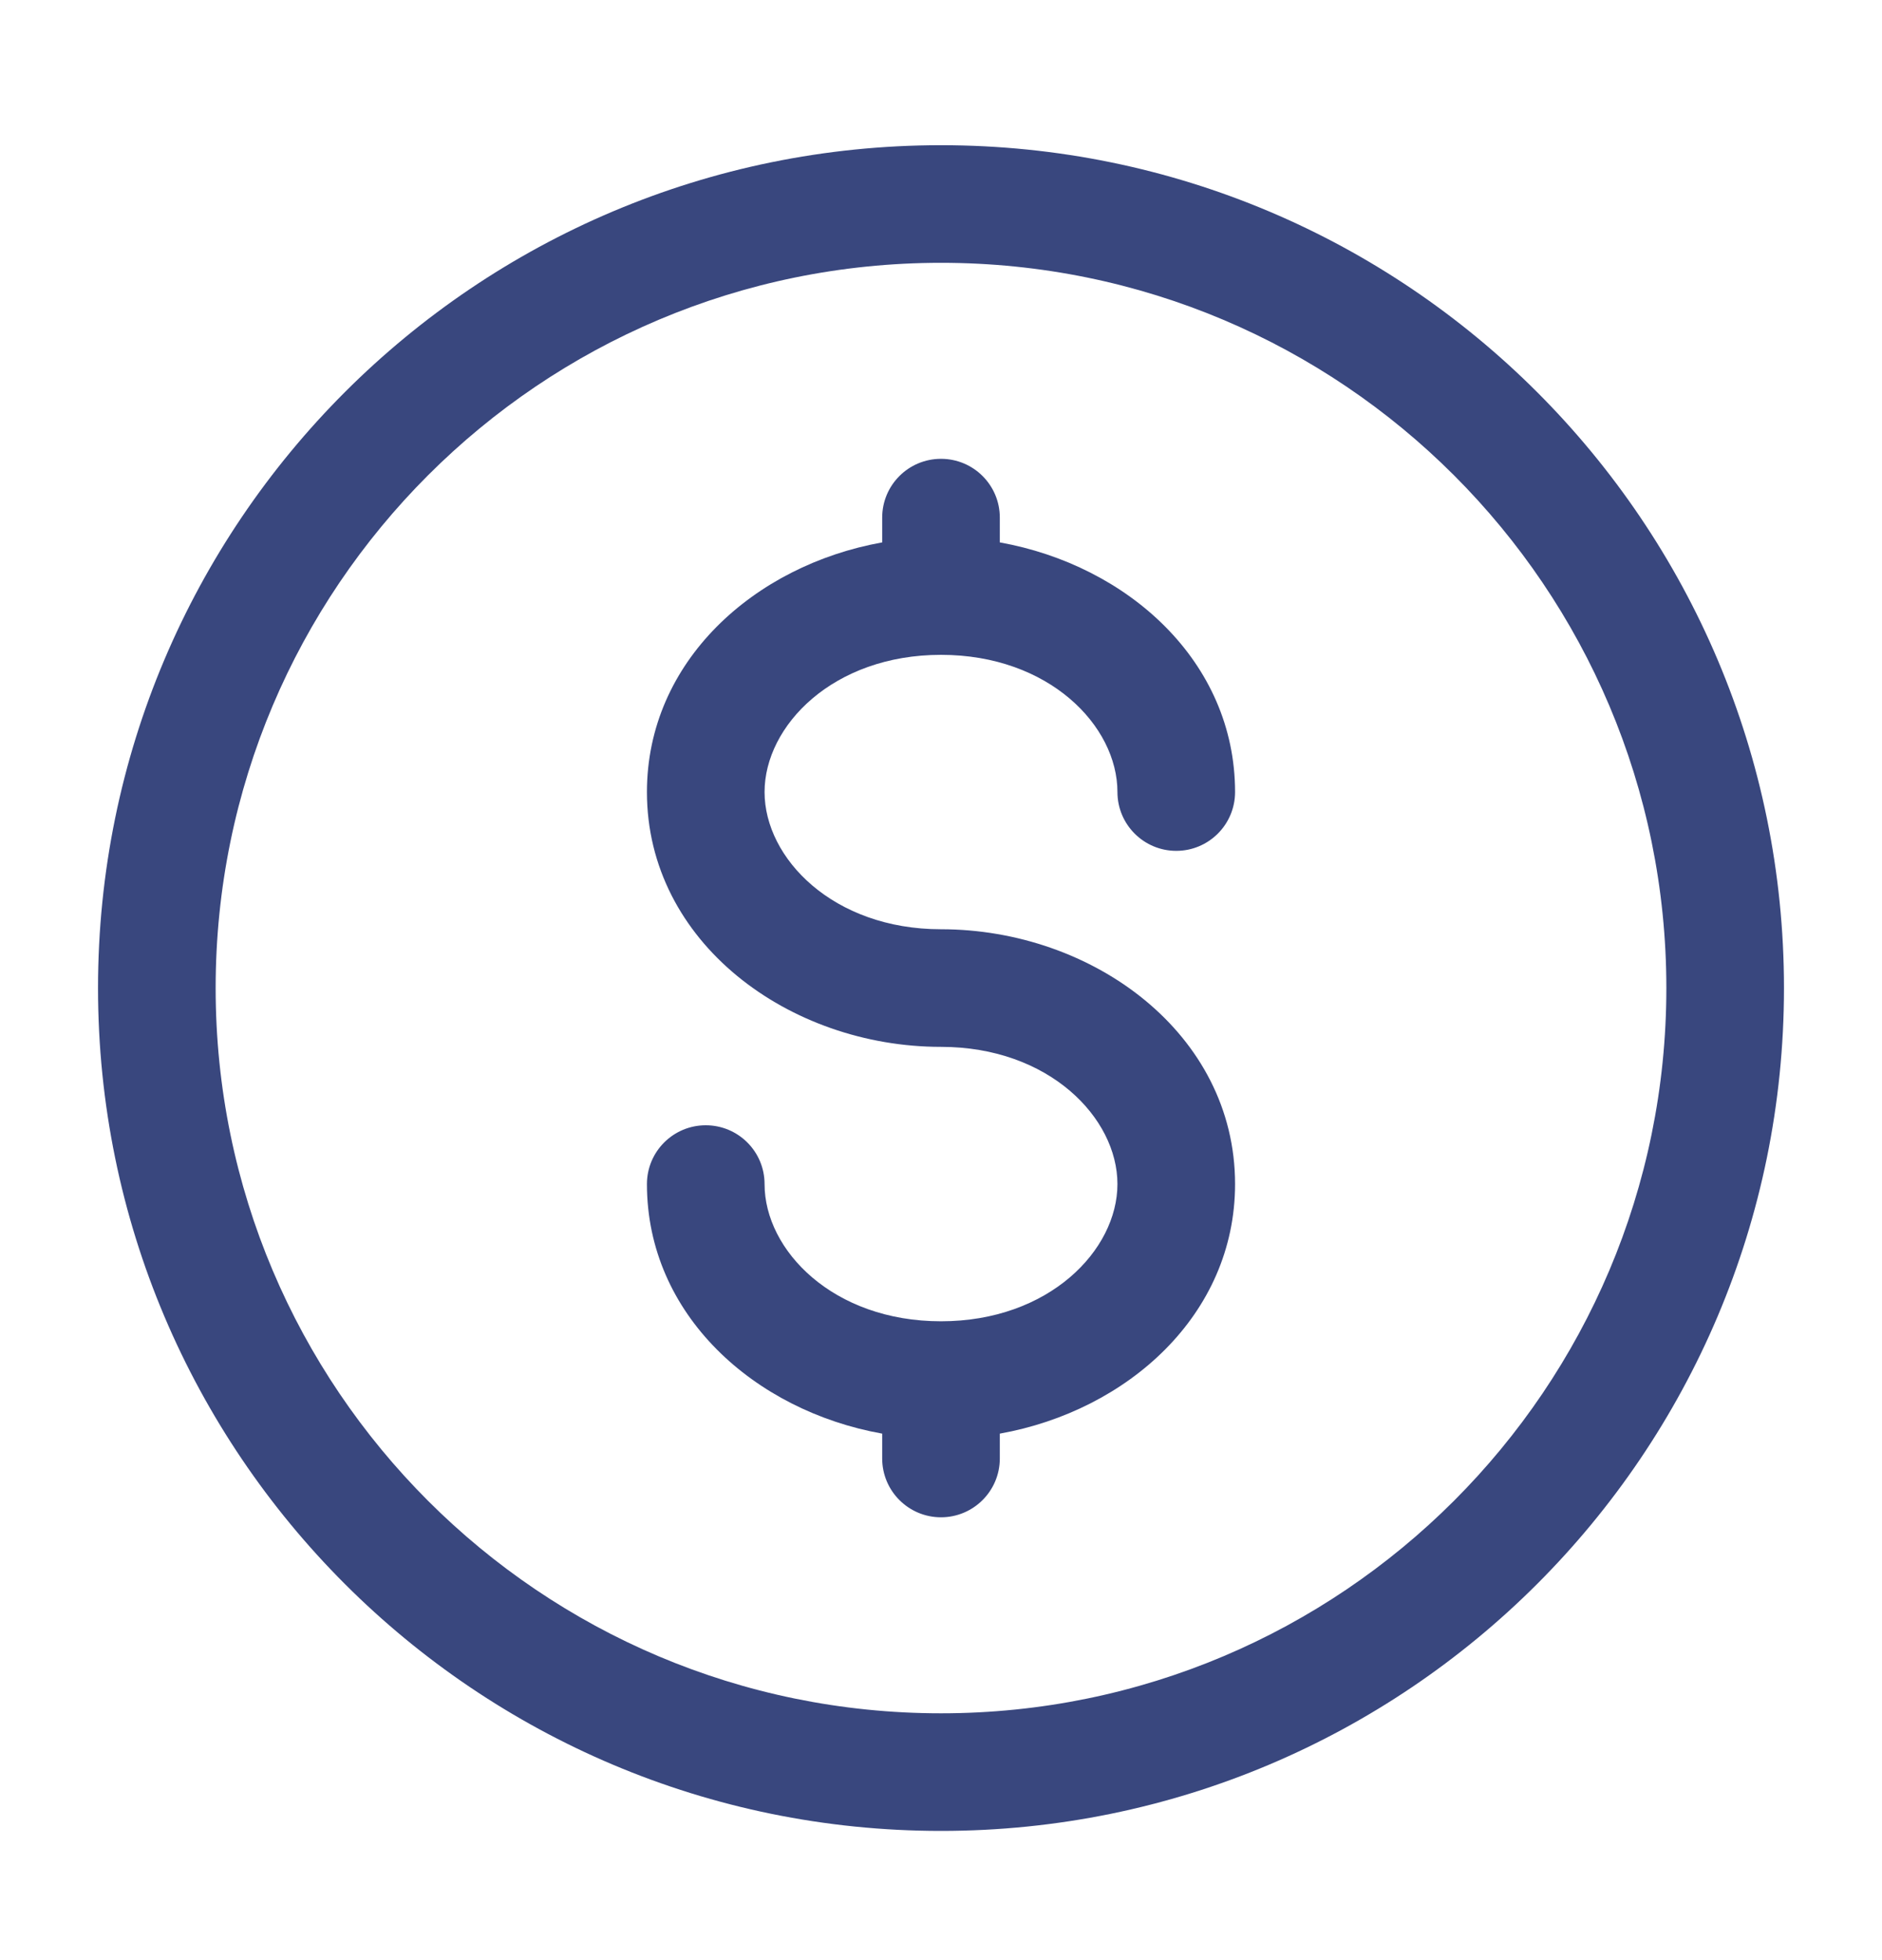
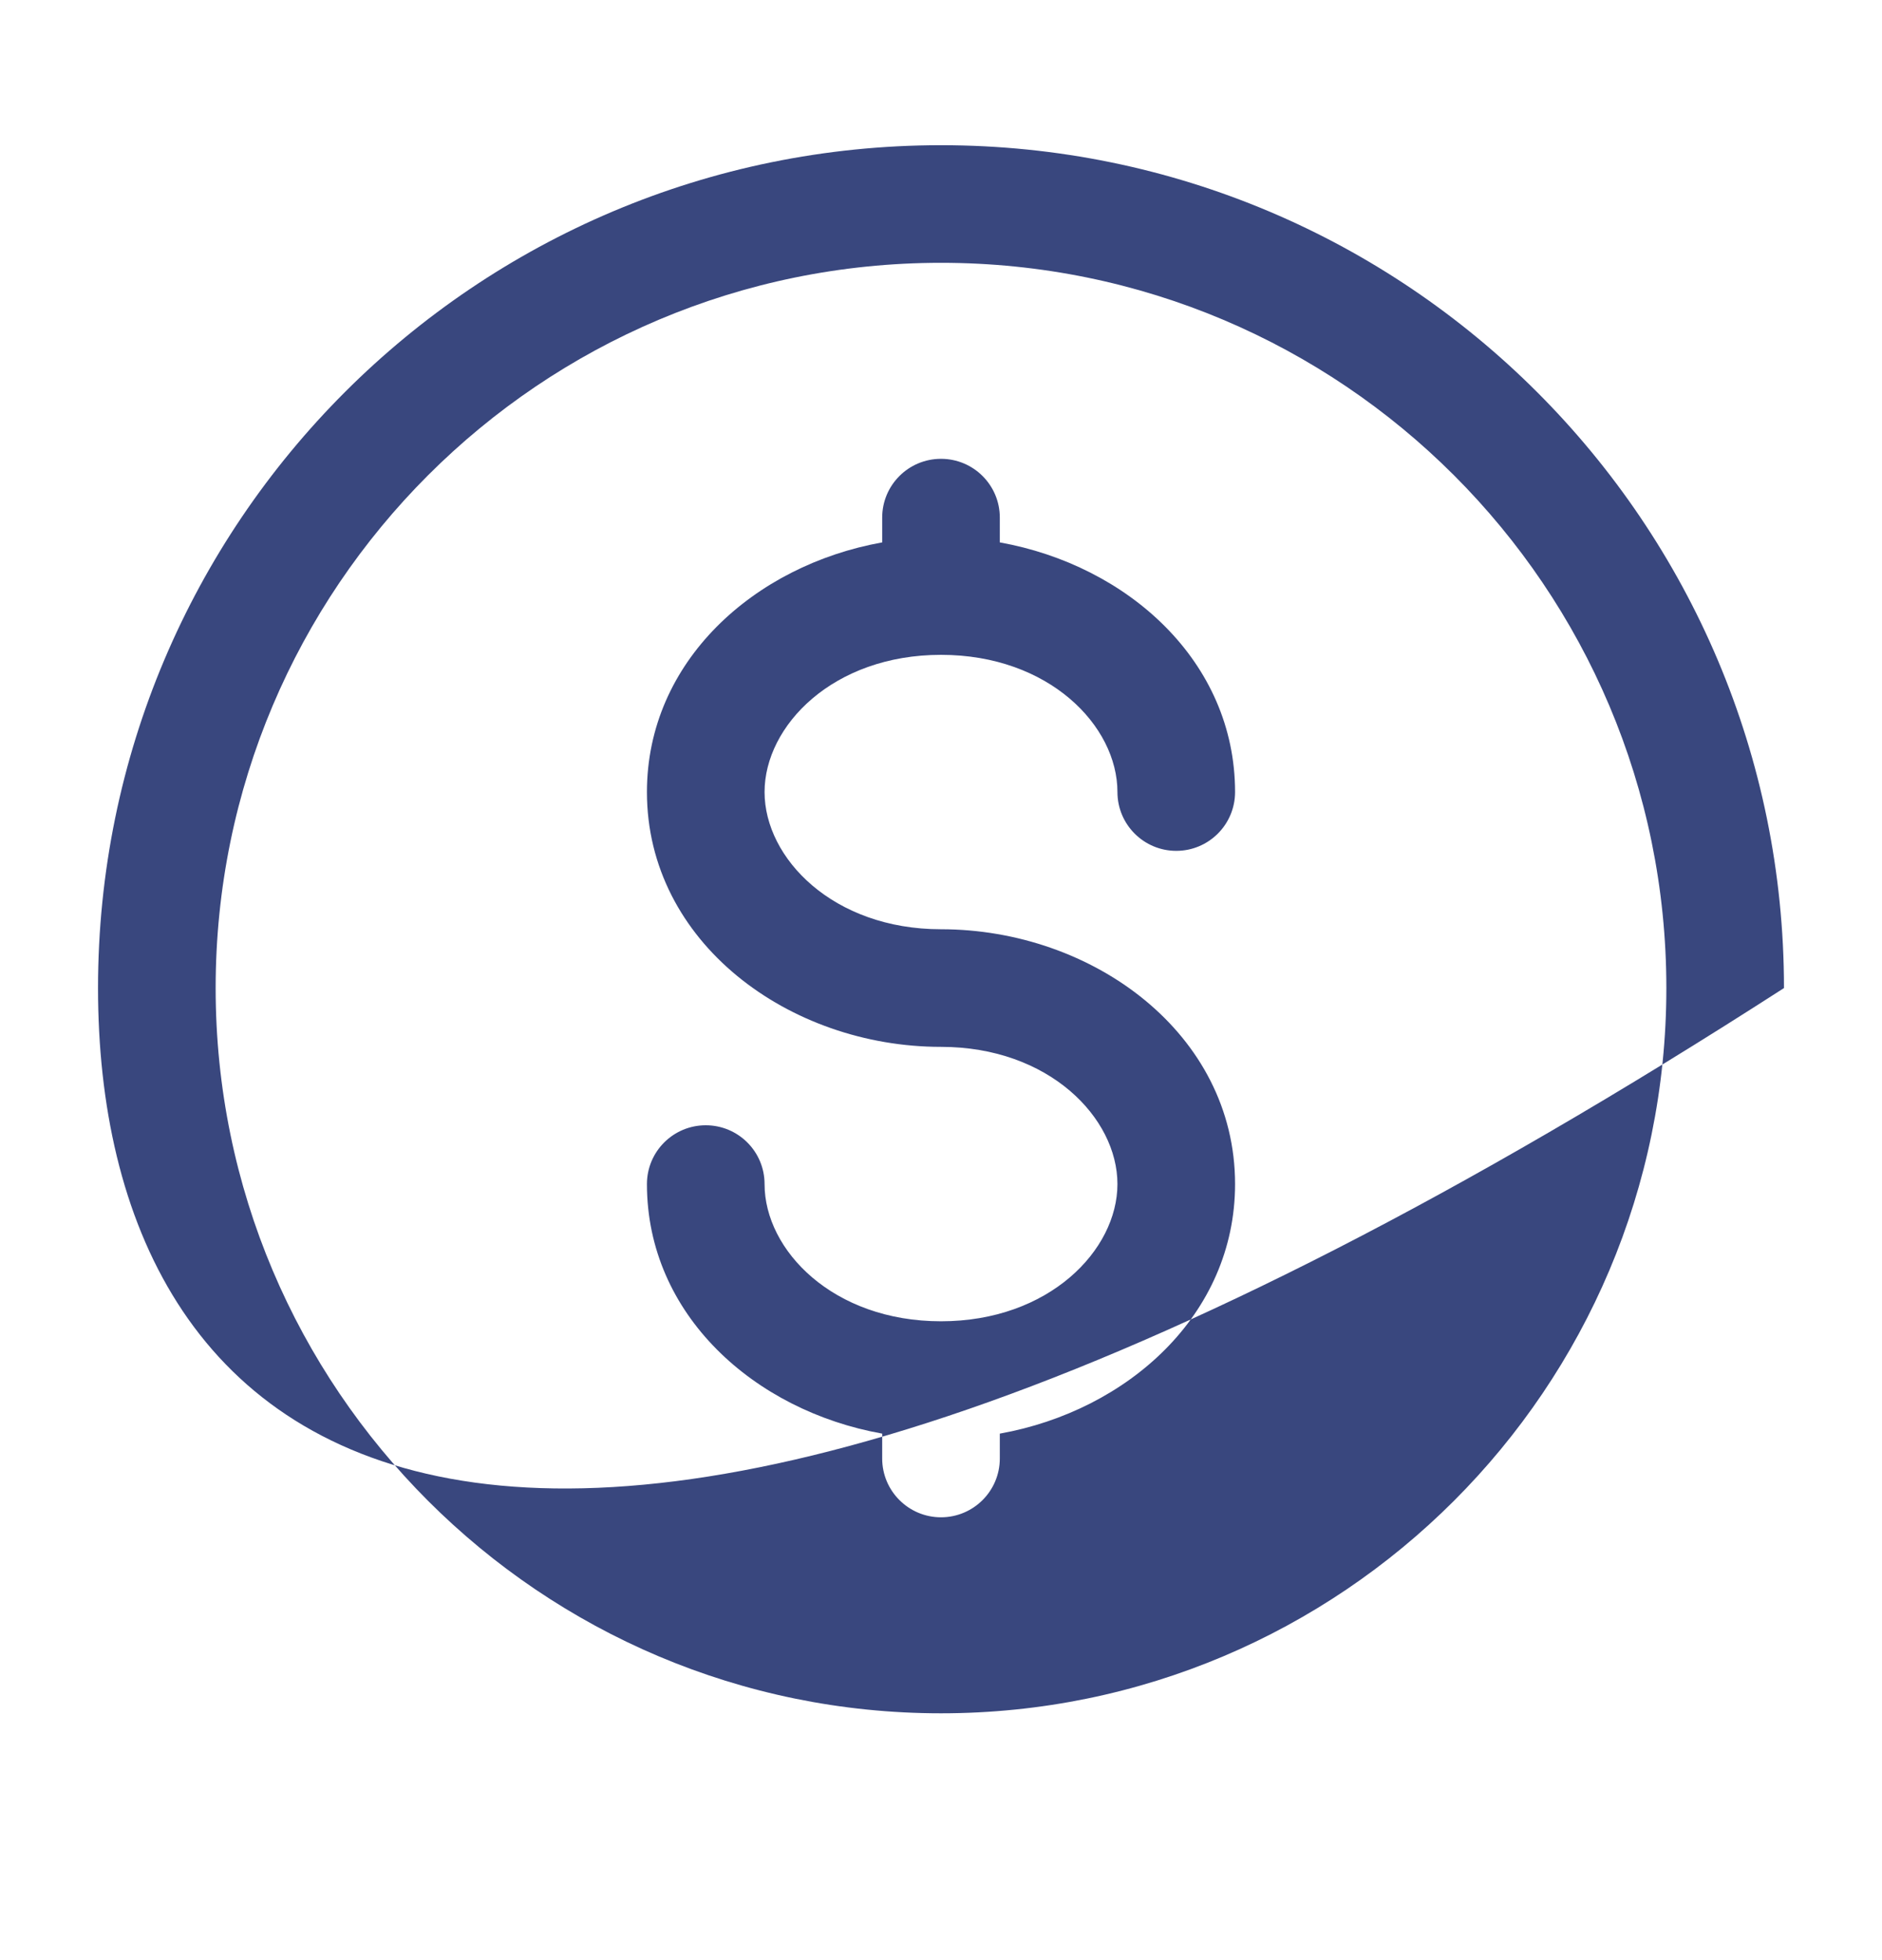
<svg xmlns="http://www.w3.org/2000/svg" width="24" height="25" viewBox="0 0 24 25" fill="none">
-   <path fill-rule="evenodd" clip-rule="evenodd" d="M12 3.352C6.891 3.352 2.75 7.493 2.75 12.602C2.75 17.71 6.891 21.852 12 21.852C17.109 21.852 21.25 17.71 21.25 12.602C21.25 7.493 17.109 3.352 12 3.352ZM1.25 12.602C1.25 6.665 6.063 1.852 12 1.852C17.937 1.852 22.75 6.665 22.75 12.602C22.75 18.539 17.937 23.352 12 23.352C6.063 23.352 1.25 18.539 1.25 12.602ZM12 5.852C12.414 5.852 12.75 6.187 12.75 6.602V6.918C14.38 7.21 15.75 8.435 15.75 10.102C15.75 10.516 15.414 10.852 15 10.852C14.586 10.852 14.25 10.516 14.25 10.102C14.25 9.257 13.377 8.352 12 8.352C10.623 8.352 9.75 9.257 9.75 10.102C9.75 10.946 10.623 11.852 12 11.852C13.937 11.852 15.75 13.184 15.75 15.102C15.75 16.768 14.38 17.993 12.75 18.285V18.602C12.75 19.016 12.414 19.352 12 19.352C11.586 19.352 11.25 19.016 11.25 18.602V18.285C9.62 17.993 8.25 16.768 8.25 15.102C8.25 14.687 8.586 14.352 9 14.352C9.414 14.352 9.75 14.687 9.75 15.102C9.75 15.946 10.623 16.852 12 16.852C13.377 16.852 14.25 15.946 14.25 15.102C14.25 14.257 13.377 13.352 12 13.352C10.063 13.352 8.25 12.019 8.25 10.102C8.25 8.435 9.62 7.21 11.25 6.918V6.602C11.25 6.187 11.586 5.852 12 5.852Z" fill="#39477E" />
+   <path fill-rule="evenodd" clip-rule="evenodd" d="M12 3.352C6.891 3.352 2.75 7.493 2.75 12.602C2.75 17.71 6.891 21.852 12 21.852C17.109 21.852 21.25 17.71 21.25 12.602C21.25 7.493 17.109 3.352 12 3.352ZM1.25 12.602C1.25 6.665 6.063 1.852 12 1.852C17.937 1.852 22.75 6.665 22.75 12.602C6.063 23.352 1.25 18.539 1.25 12.602ZM12 5.852C12.414 5.852 12.75 6.187 12.75 6.602V6.918C14.38 7.21 15.75 8.435 15.75 10.102C15.75 10.516 15.414 10.852 15 10.852C14.586 10.852 14.25 10.516 14.25 10.102C14.25 9.257 13.377 8.352 12 8.352C10.623 8.352 9.75 9.257 9.75 10.102C9.75 10.946 10.623 11.852 12 11.852C13.937 11.852 15.75 13.184 15.75 15.102C15.75 16.768 14.38 17.993 12.75 18.285V18.602C12.75 19.016 12.414 19.352 12 19.352C11.586 19.352 11.25 19.016 11.25 18.602V18.285C9.62 17.993 8.25 16.768 8.25 15.102C8.25 14.687 8.586 14.352 9 14.352C9.414 14.352 9.75 14.687 9.75 15.102C9.75 15.946 10.623 16.852 12 16.852C13.377 16.852 14.25 15.946 14.25 15.102C14.25 14.257 13.377 13.352 12 13.352C10.063 13.352 8.25 12.019 8.25 10.102C8.25 8.435 9.62 7.21 11.25 6.918V6.602C11.25 6.187 11.586 5.852 12 5.852Z" fill="#39477E" />
</svg>